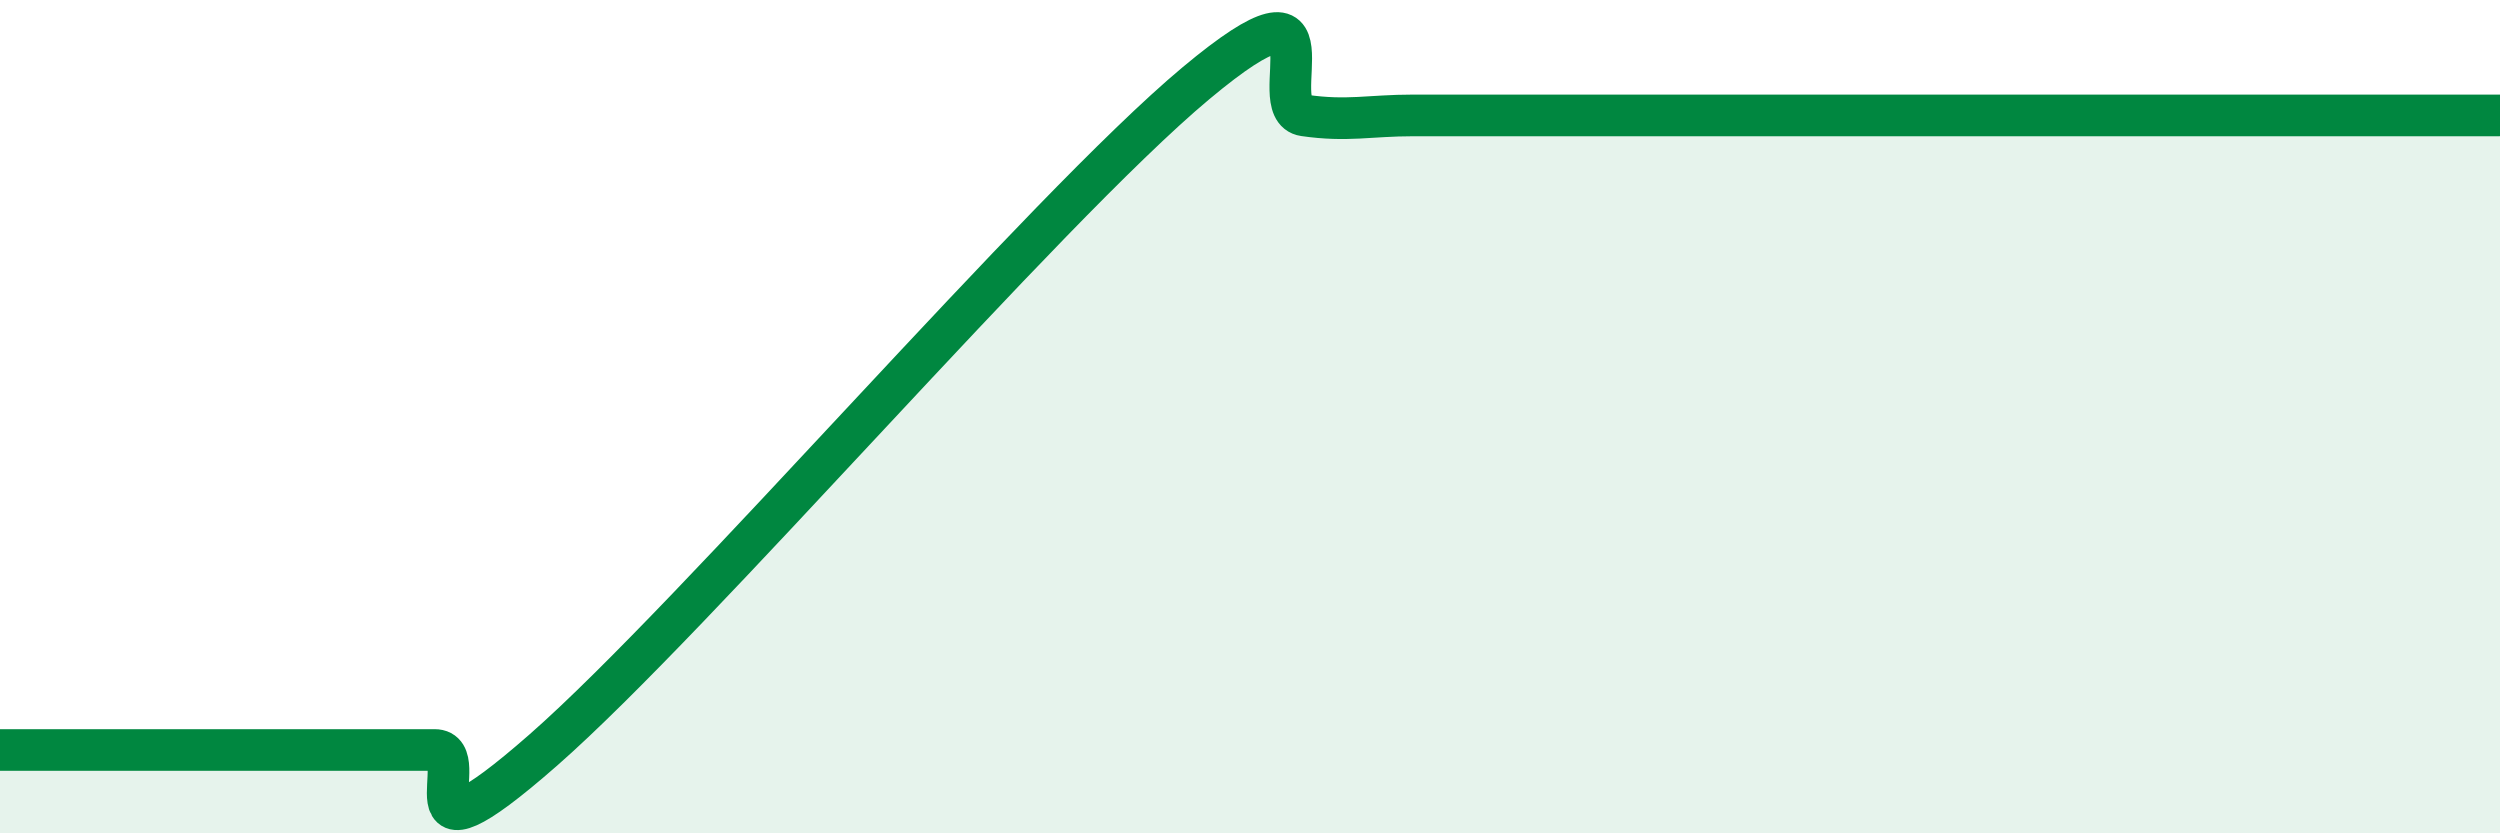
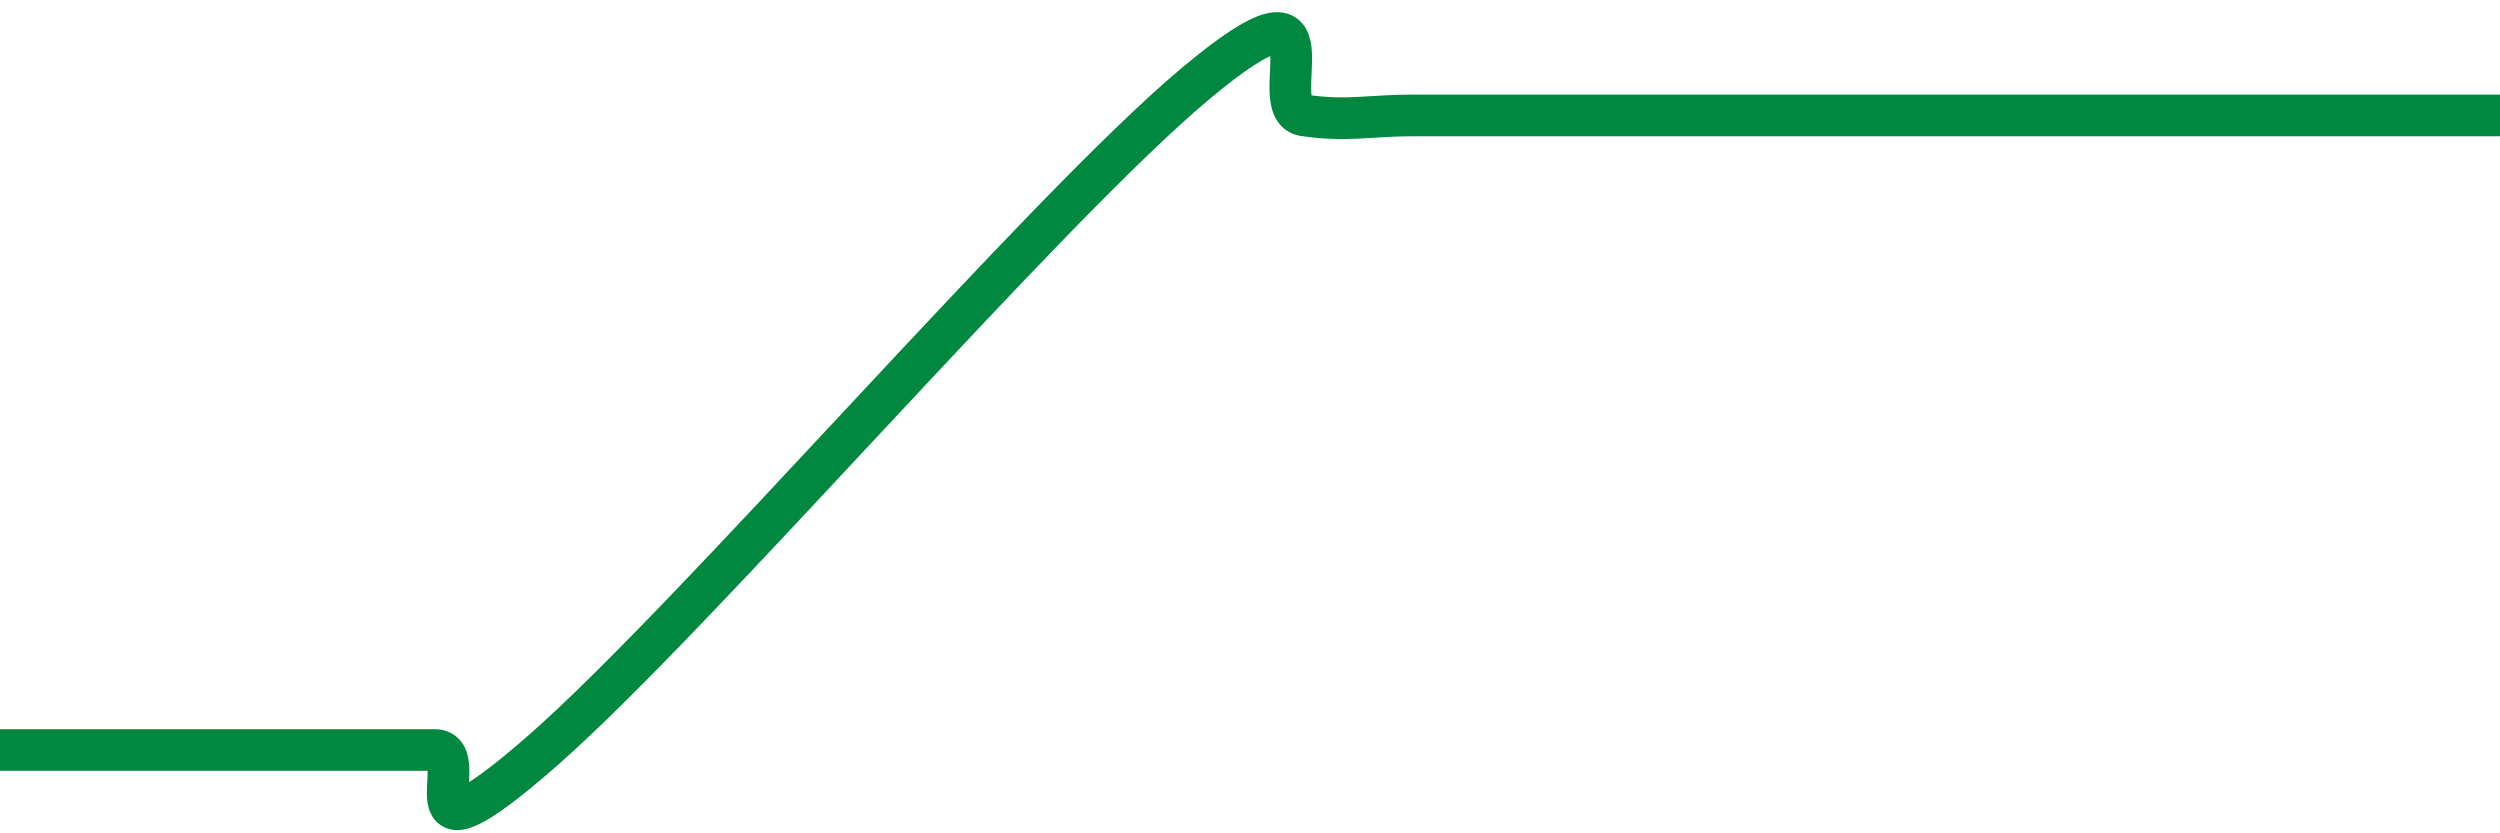
<svg xmlns="http://www.w3.org/2000/svg" width="60" height="20" viewBox="0 0 60 20">
-   <path d="M 0,18 C 0.52,18 1.57,18 2.61,18 C 3.65,18 4.18,18 5.22,18 C 6.26,18 6.79,18 7.83,18 C 8.87,18 9.39,18 10.43,18 C 11.47,18 9.39,21.2 13.04,18 C 16.69,14.8 25.05,5.05 28.7,2 C 32.35,-1.05 30.26,2.62 31.3,2.77 C 32.34,2.92 32.87,2.77 33.91,2.77 C 34.95,2.77 35.48,2.77 36.52,2.77 C 37.56,2.77 38.09,2.77 39.13,2.77 C 40.17,2.77 40.7,2.77 41.74,2.77 C 42.78,2.77 43.31,2.77 44.35,2.77 C 45.39,2.77 45.92,2.77 46.96,2.77 C 48,2.77 48.53,2.77 49.57,2.77 C 50.61,2.77 51.13,2.77 52.17,2.77 C 53.21,2.77 53.74,2.77 54.78,2.77 C 55.82,2.77 56.35,2.77 57.39,2.77 C 58.43,2.77 59.48,2.77 60,2.77L60 20L0 20Z" fill="#008740" opacity="0.1" stroke-linecap="round" stroke-linejoin="round" />
  <path d="M 0,18 C 0.52,18 1.57,18 2.61,18 C 3.65,18 4.18,18 5.22,18 C 6.26,18 6.79,18 7.83,18 C 8.87,18 9.39,18 10.43,18 C 11.47,18 9.39,21.2 13.04,18 C 16.69,14.8 25.05,5.05 28.7,2 C 32.35,-1.05 30.26,2.62 31.3,2.77 C 32.34,2.92 32.87,2.77 33.91,2.77 C 34.95,2.77 35.48,2.77 36.52,2.77 C 37.56,2.77 38.09,2.77 39.13,2.77 C 40.17,2.77 40.7,2.77 41.74,2.77 C 42.78,2.77 43.31,2.77 44.35,2.77 C 45.39,2.77 45.92,2.77 46.96,2.77 C 48,2.77 48.53,2.77 49.57,2.77 C 50.61,2.77 51.13,2.77 52.17,2.77 C 53.21,2.77 53.74,2.77 54.78,2.77 C 55.82,2.77 56.35,2.77 57.39,2.77 C 58.43,2.77 59.48,2.77 60,2.77" stroke="#008740" stroke-width="1" fill="none" stroke-linecap="round" stroke-linejoin="round" />
</svg>